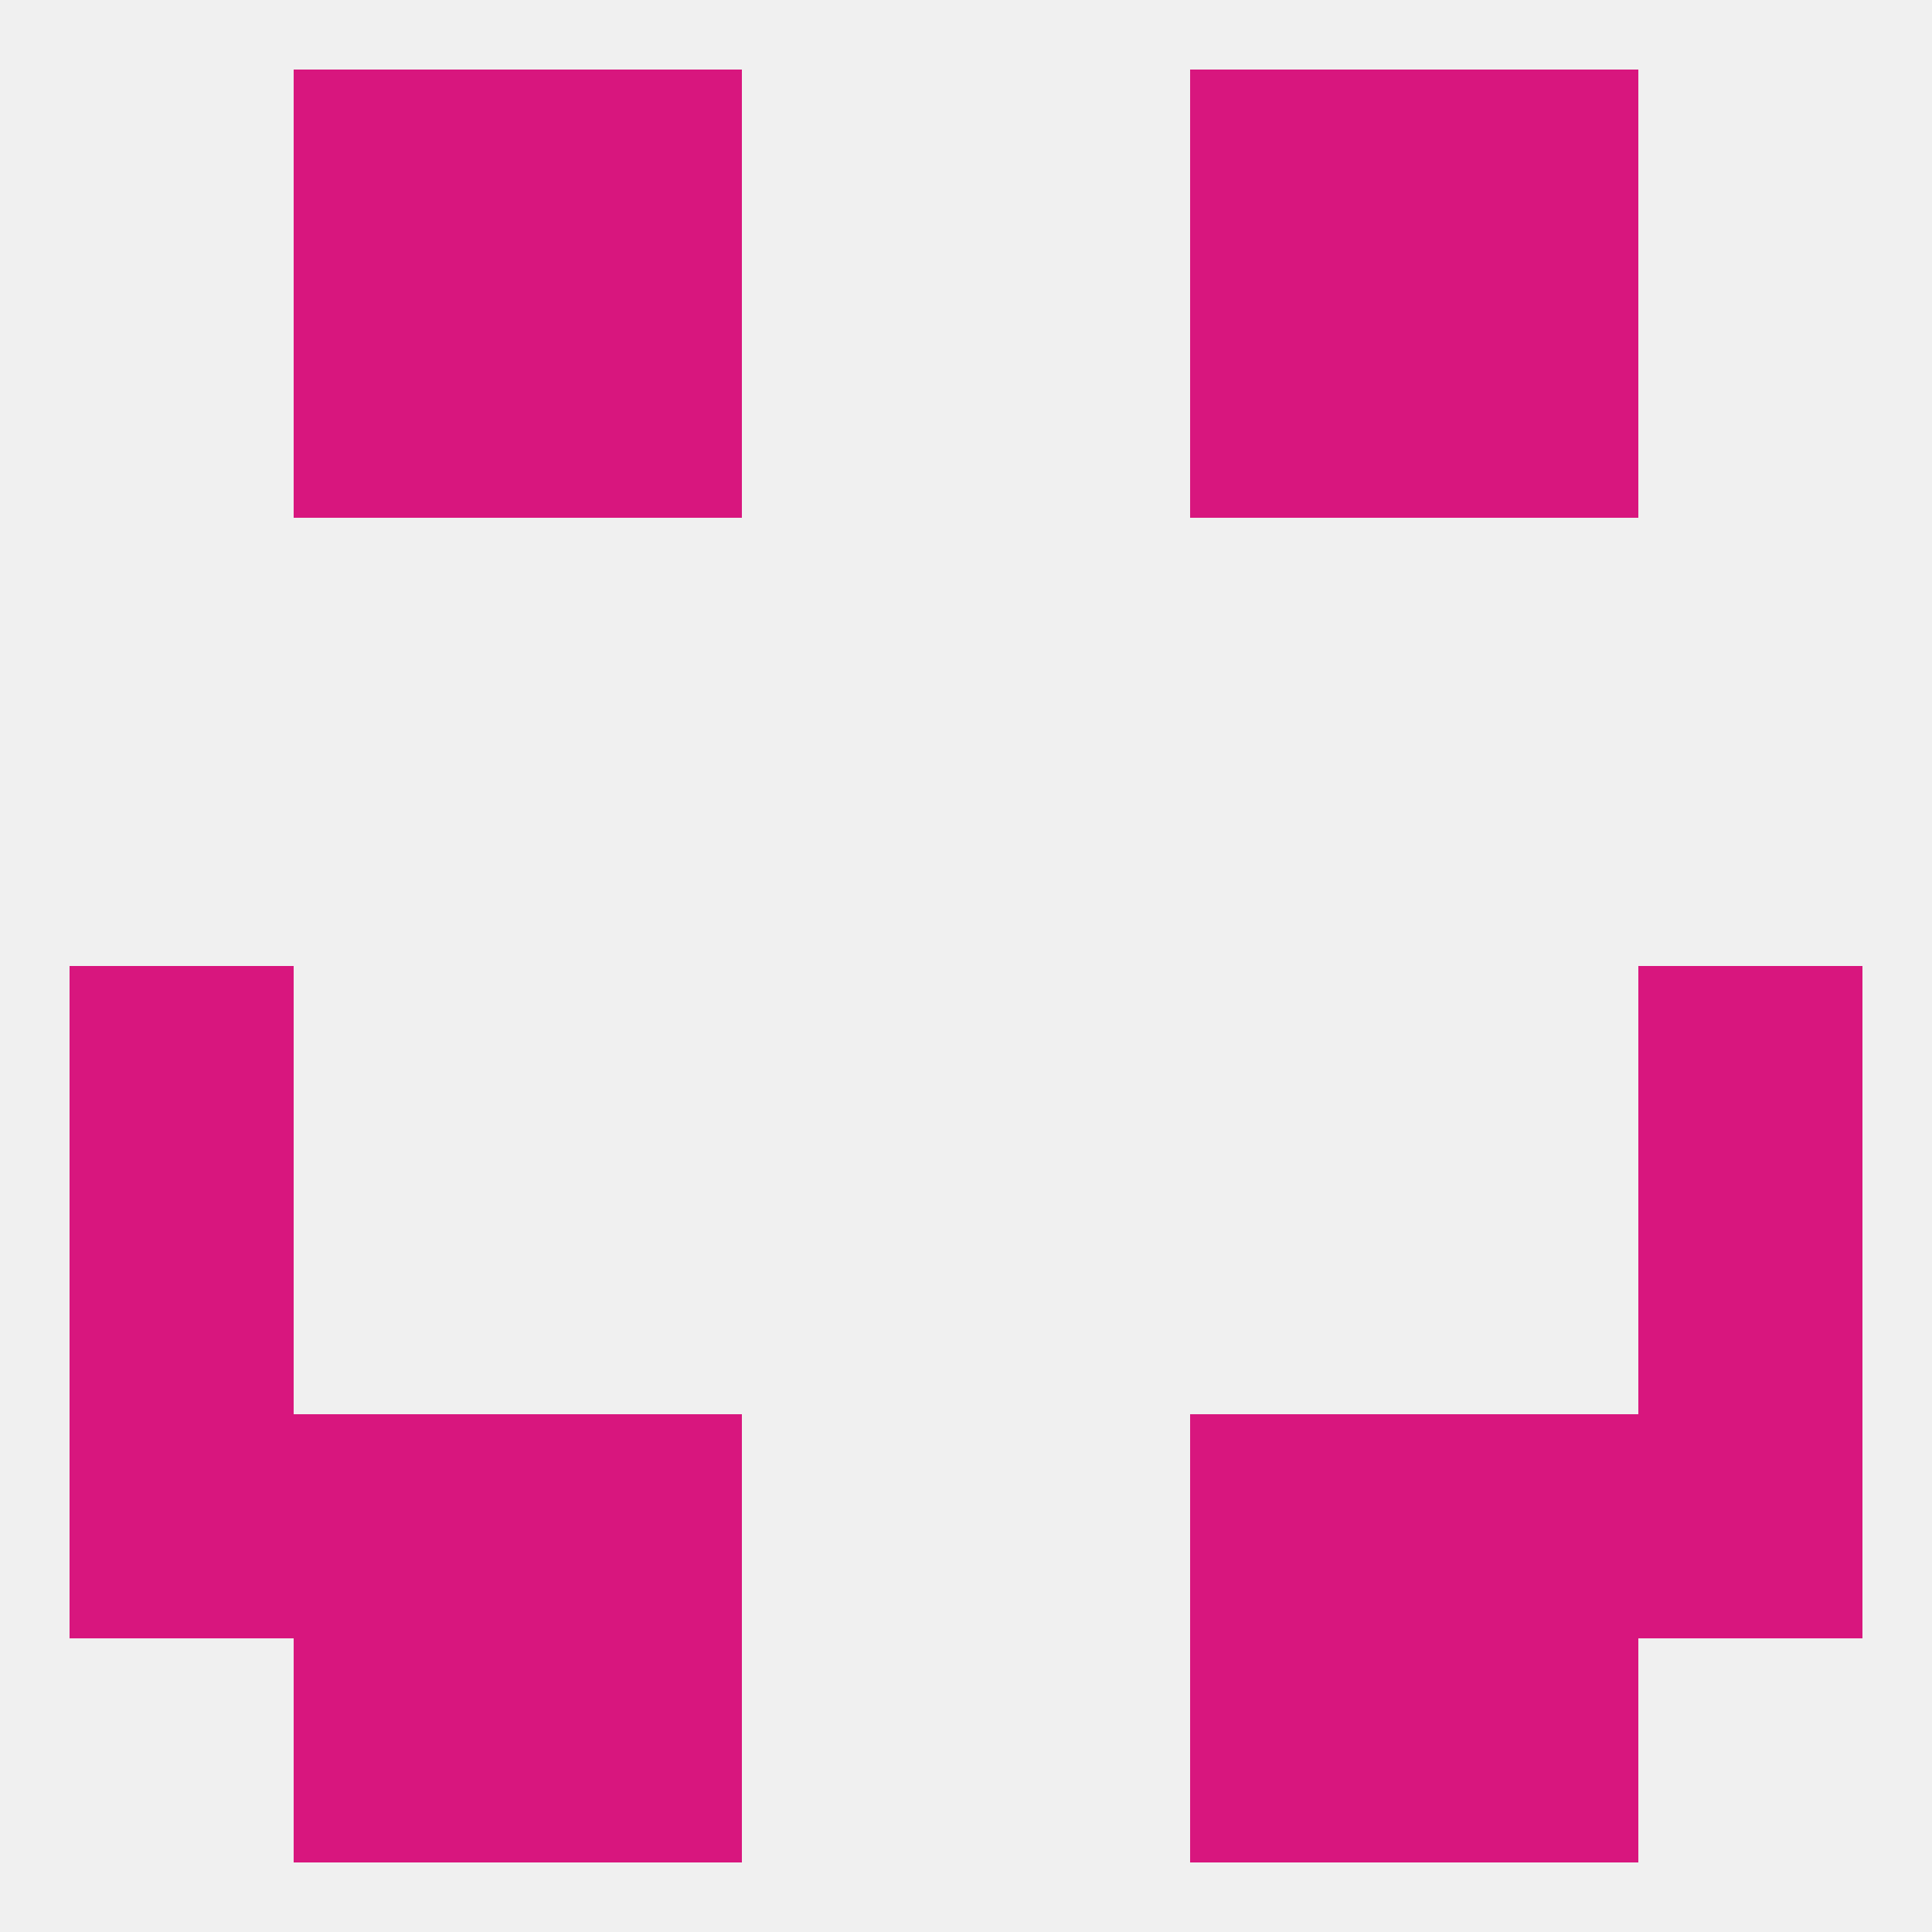
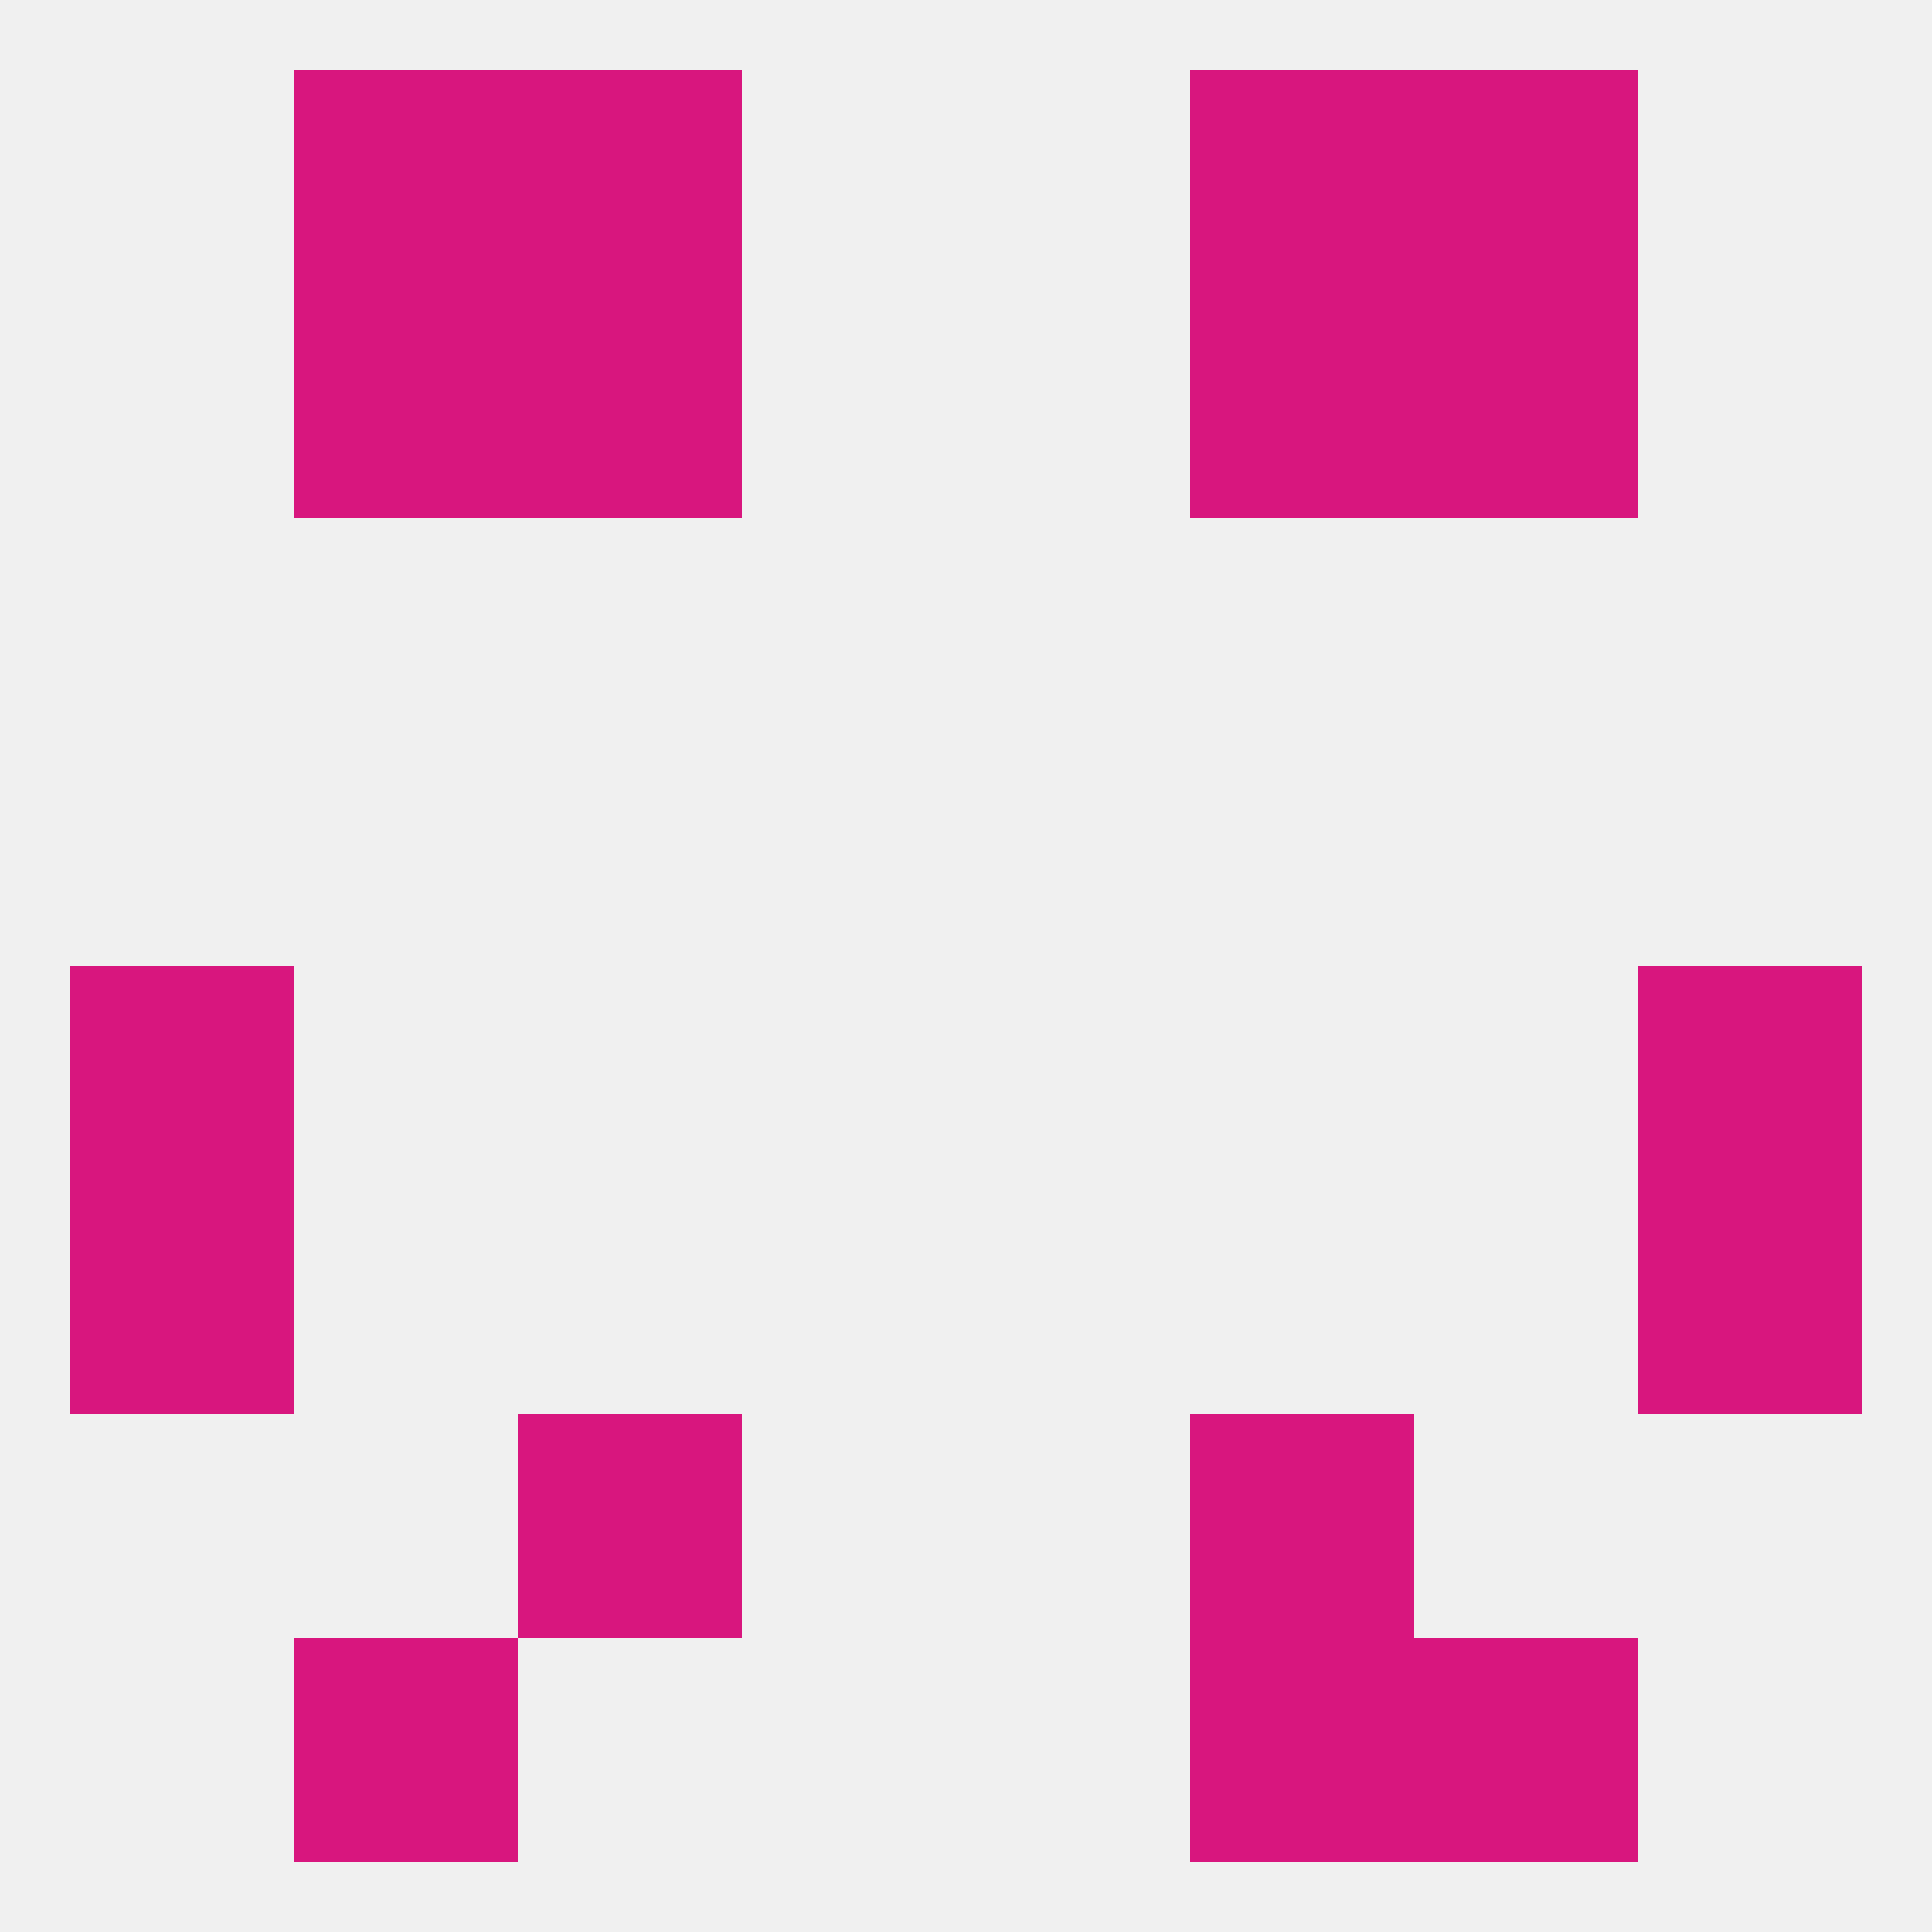
<svg xmlns="http://www.w3.org/2000/svg" version="1.1" baseprofile="full" width="250" height="250" viewBox="0 0 250 250">
  <rect width="100%" height="100%" fill="rgba(240,240,240,255)" />
-   <rect x="67" y="212" width="29" height="29" fill="rgba(216,22,126,255)" />
  <rect x="154" y="212" width="29" height="29" fill="rgba(216,22,126,255)" />
  <rect x="38" y="212" width="29" height="29" fill="rgba(216,22,126,255)" />
  <rect x="183" y="212" width="29" height="29" fill="rgba(216,22,126,255)" />
  <rect x="67" y="38" width="29" height="29" fill="rgba(216,22,126,255)" />
  <rect x="154" y="38" width="29" height="29" fill="rgba(216,22,126,255)" />
  <rect x="38" y="38" width="29" height="29" fill="rgba(216,22,126,255)" />
  <rect x="183" y="38" width="29" height="29" fill="rgba(216,22,126,255)" />
  <rect x="67" y="9" width="29" height="29" fill="rgba(216,22,126,255)" />
  <rect x="154" y="9" width="29" height="29" fill="rgba(216,22,126,255)" />
  <rect x="38" y="9" width="29" height="29" fill="rgba(216,22,126,255)" />
  <rect x="183" y="9" width="29" height="29" fill="rgba(216,22,126,255)" />
  <rect x="9" y="125" width="29" height="29" fill="rgba(216,22,126,255)" />
  <rect x="212" y="125" width="29" height="29" fill="rgba(216,22,126,255)" />
  <rect x="9" y="154" width="29" height="29" fill="rgba(216,22,126,255)" />
  <rect x="212" y="154" width="29" height="29" fill="rgba(216,22,126,255)" />
-   <rect x="38" y="183" width="29" height="29" fill="rgba(216,22,126,255)" />
-   <rect x="183" y="183" width="29" height="29" fill="rgba(216,22,126,255)" />
  <rect x="67" y="183" width="29" height="29" fill="rgba(216,22,126,255)" />
  <rect x="154" y="183" width="29" height="29" fill="rgba(216,22,126,255)" />
-   <rect x="9" y="183" width="29" height="29" fill="rgba(216,22,126,255)" />
-   <rect x="212" y="183" width="29" height="29" fill="rgba(216,22,126,255)" />
</svg>